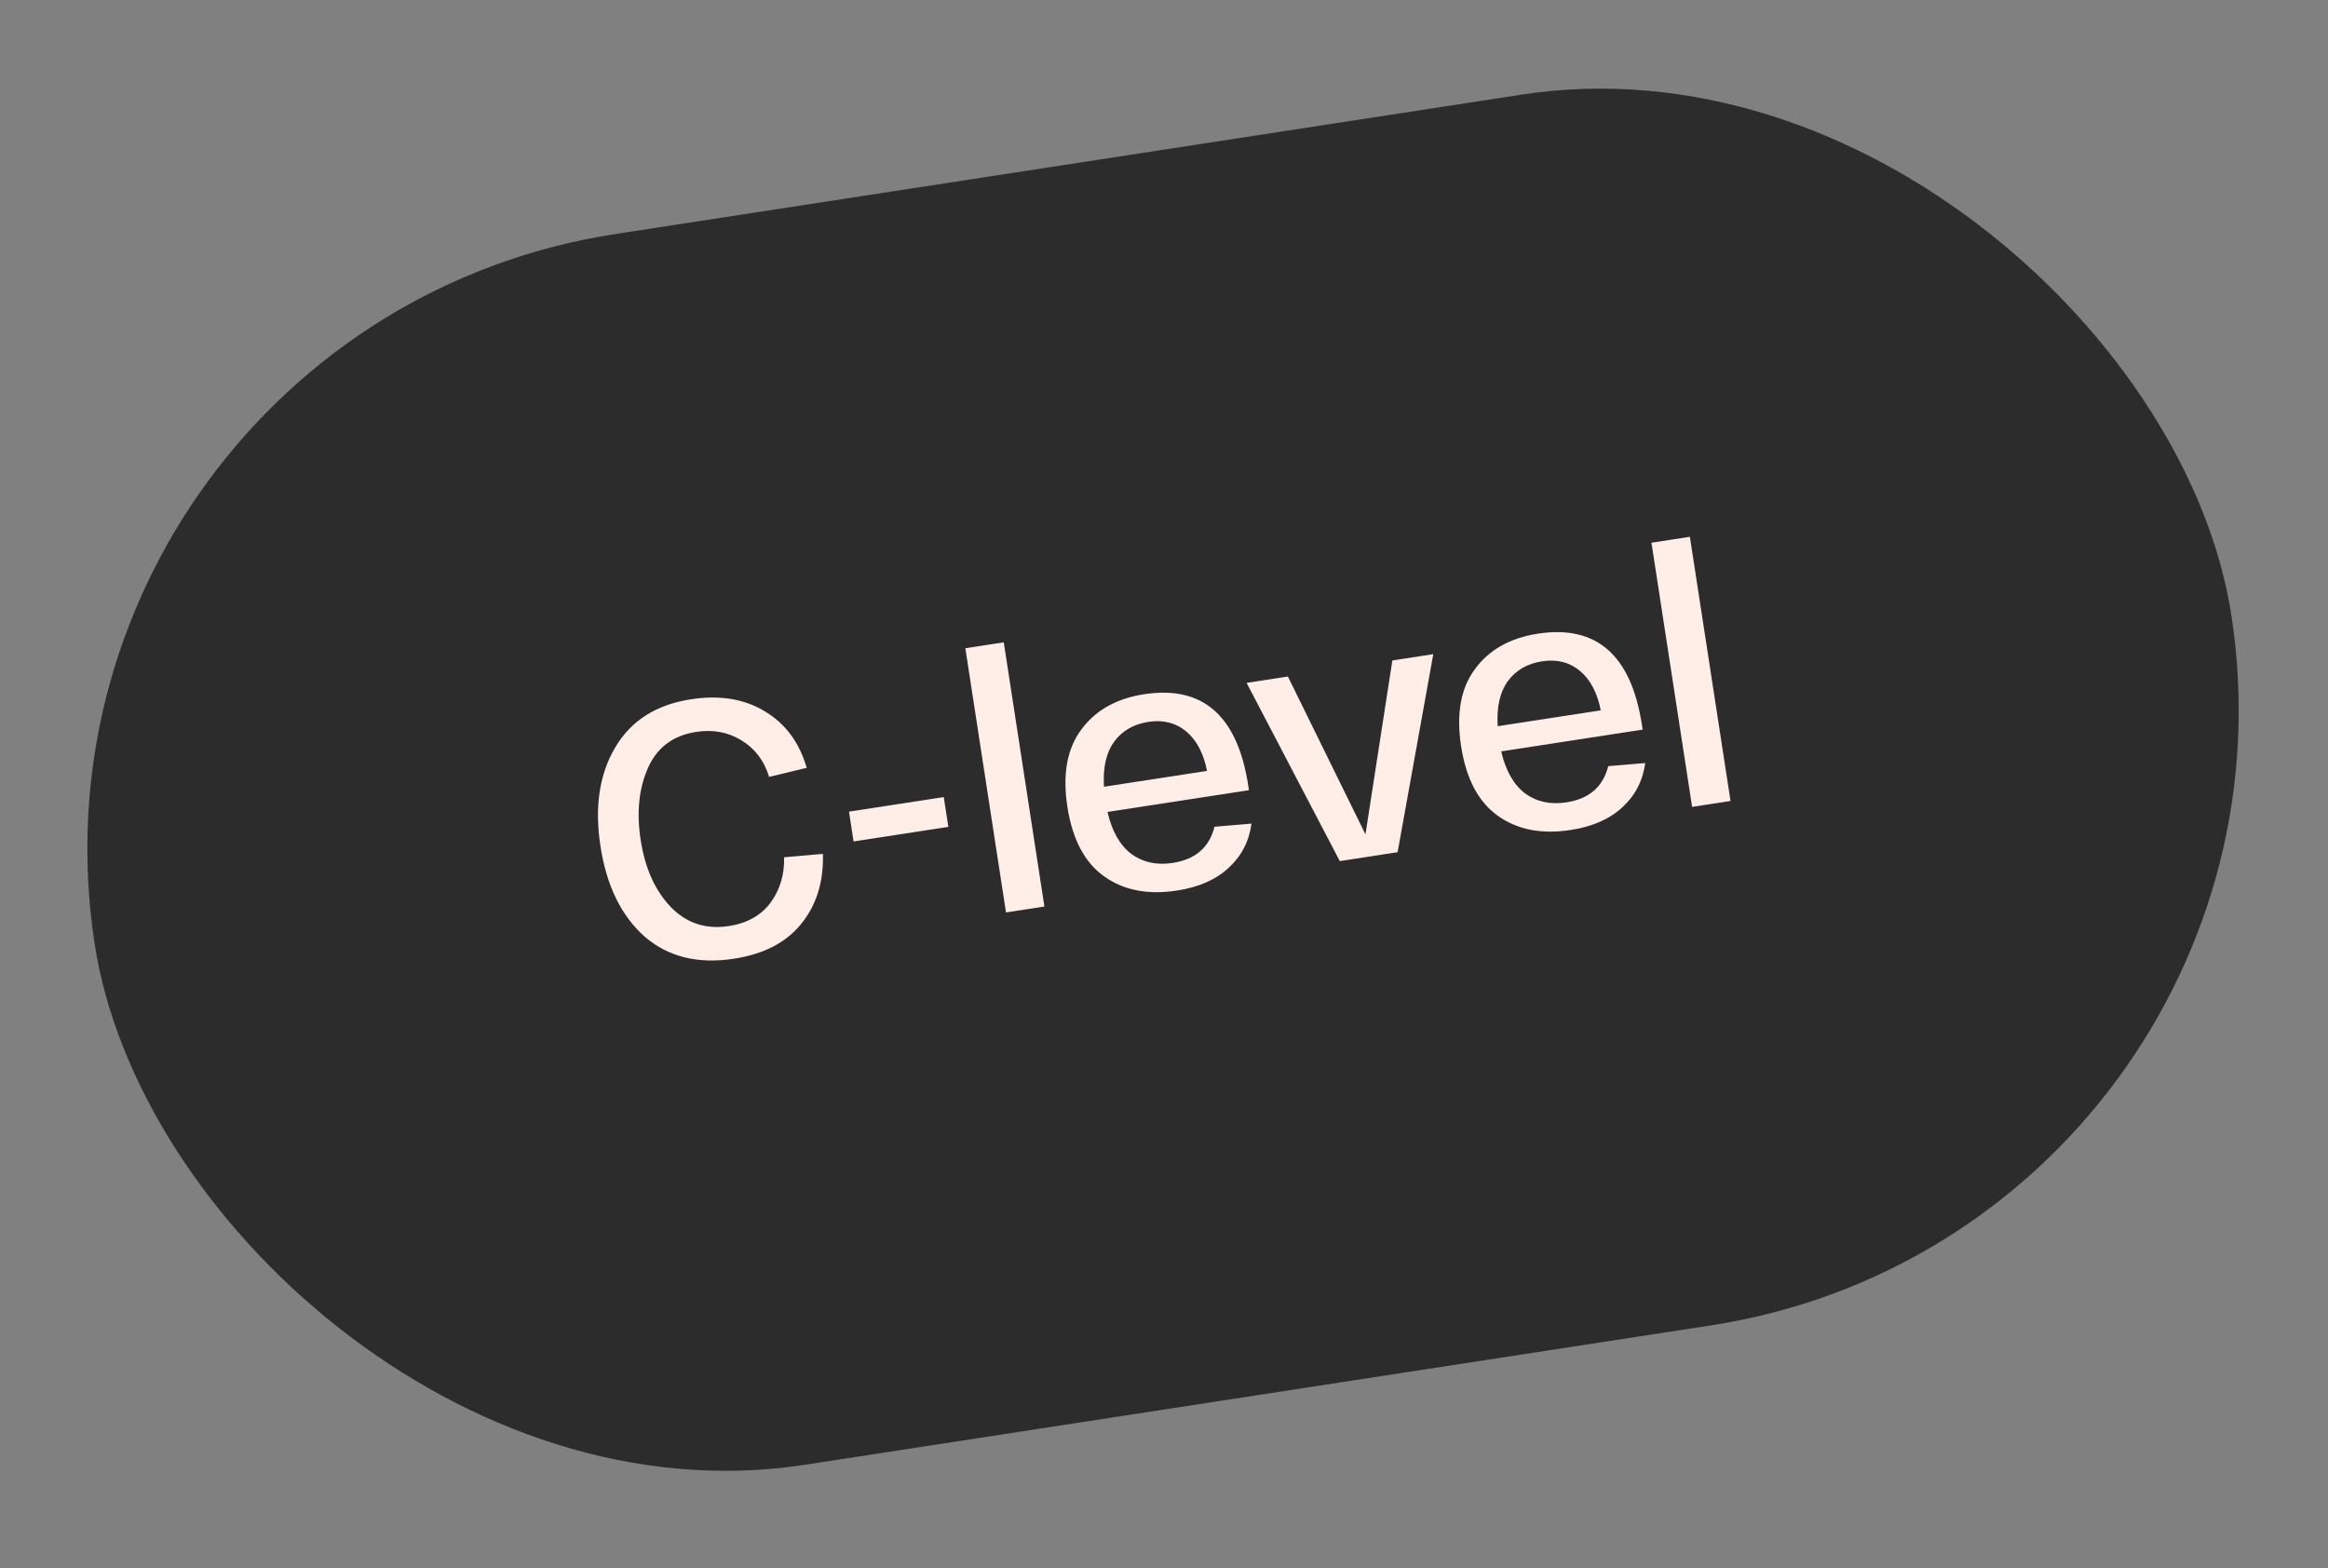
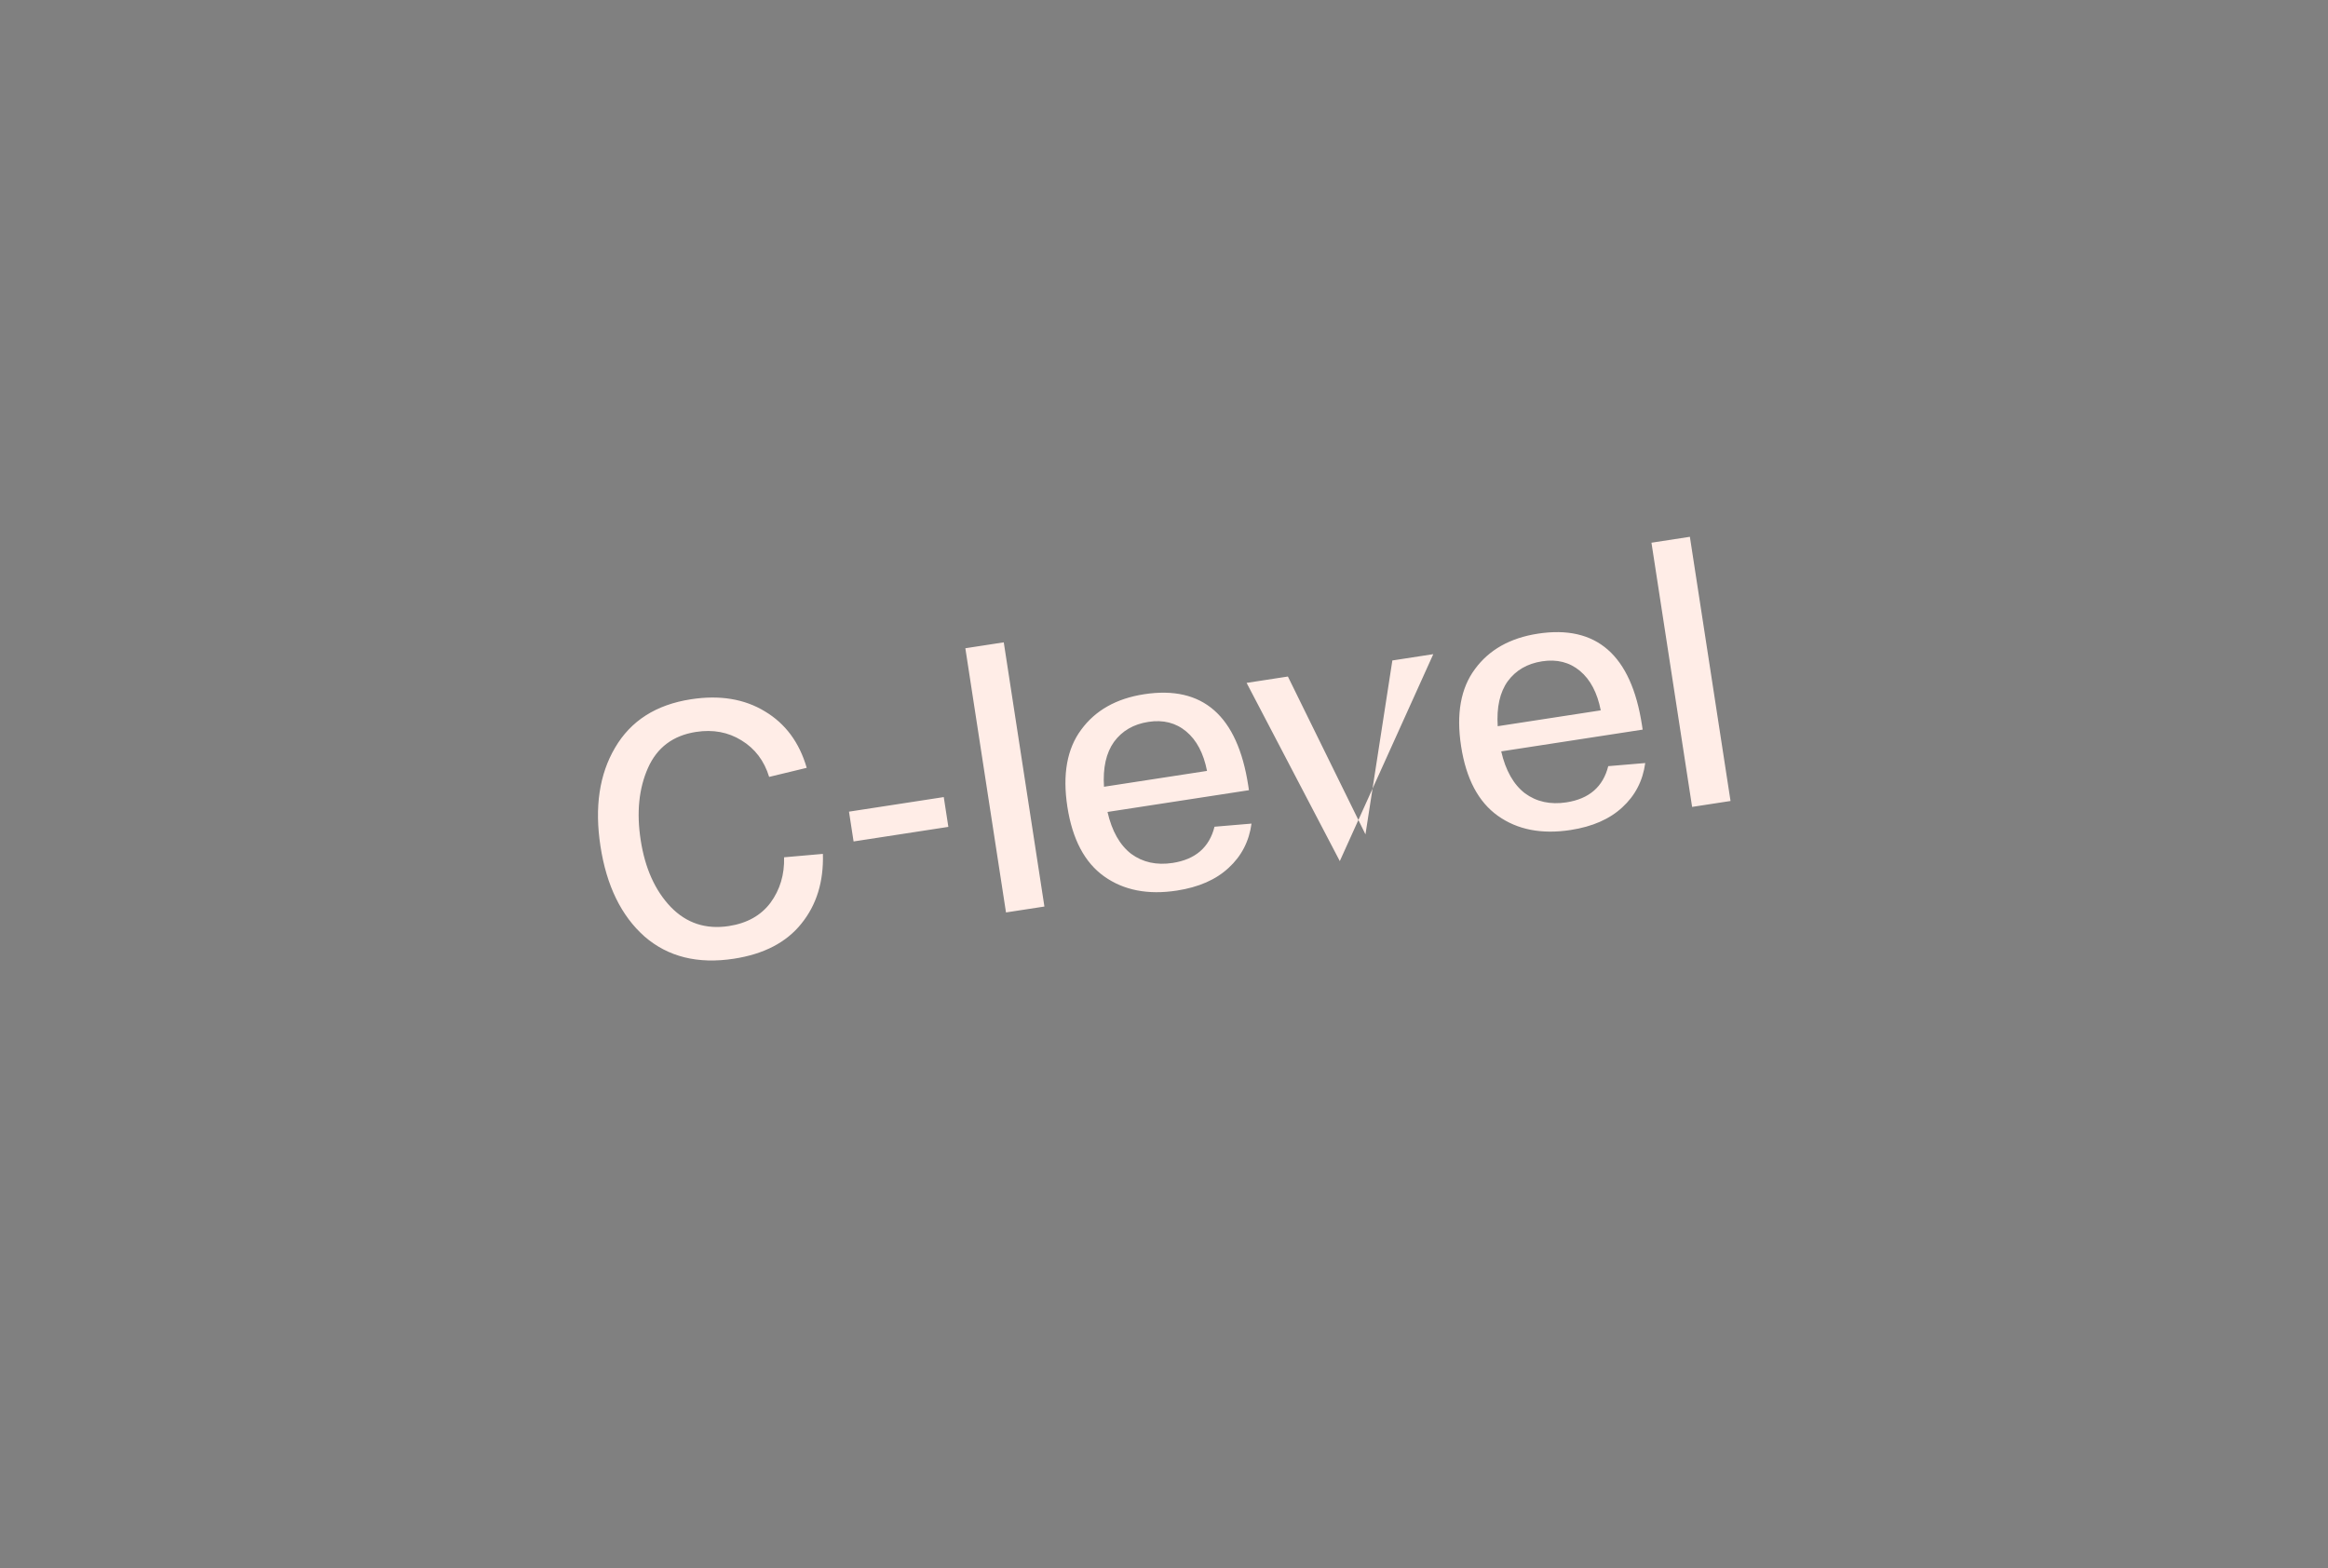
<svg xmlns="http://www.w3.org/2000/svg" width="141" height="95" viewBox="0 0 141 95" fill="none">
  <rect x="0" y="0" width="141" height="95" fill="#808080" stroke="none" />
-   <rect y="19.909" width="130.936" height="75.428" rx="37.714" transform="rotate(-8.746 0 19.909)" fill="#2C2C2C" />
-   <path d="M36.368 51.257C36.005 48.895 36.3 46.905 37.253 45.289C38.205 43.659 39.738 42.681 41.855 42.356C43.594 42.088 45.086 42.333 46.331 43.092C47.573 43.835 48.416 44.974 48.86 46.509L46.585 47.059C46.286 46.081 45.727 45.344 44.909 44.846C44.105 44.347 43.188 44.176 42.159 44.334C40.767 44.548 39.796 45.277 39.245 46.519C38.694 47.761 38.547 49.216 38.804 50.883C39.067 52.593 39.676 53.946 40.63 54.942C41.583 55.923 42.755 56.307 44.146 56.093C45.248 55.923 46.088 55.453 46.667 54.681C47.243 53.895 47.518 52.977 47.49 51.928L49.84 51.722C49.891 53.406 49.455 54.816 48.532 55.953C47.623 57.087 46.263 57.793 44.451 58.072C42.262 58.408 40.456 57.959 39.035 56.724C37.625 55.471 36.736 53.649 36.368 51.257ZM51.421 49.164L57.161 48.281L57.439 50.086L51.699 50.969L51.421 49.164ZM58.468 39.266L60.795 38.908L63.257 54.911L60.93 55.269L58.468 39.266ZM64.647 48.866C64.346 46.909 64.626 45.352 65.487 44.196C66.346 43.025 67.616 42.31 69.297 42.051C72.849 41.505 74.95 43.348 75.602 47.581L75.645 47.864L67.078 49.182C67.345 50.343 67.824 51.189 68.514 51.721C69.217 52.236 70.054 52.419 71.025 52.27C72.402 52.058 73.247 51.327 73.559 50.077L75.8 49.888C75.654 50.964 75.191 51.859 74.41 52.572C73.644 53.284 72.602 53.741 71.283 53.944C69.529 54.214 68.06 53.928 66.877 53.086C65.694 52.244 64.951 50.837 64.647 48.866ZM66.865 47.656L73.106 46.696C72.897 45.63 72.478 44.834 71.848 44.308C71.218 43.781 70.454 43.587 69.555 43.726C68.656 43.864 67.962 44.268 67.471 44.937C66.995 45.603 66.793 46.51 66.865 47.656ZM84.331 40.006L86.81 39.624L84.649 51.62L81.148 52.159L75.503 41.364L78.004 40.979L82.702 50.54L84.331 40.006ZM88.494 45.197C88.193 43.24 88.473 41.683 89.334 40.527C90.192 39.356 91.462 38.642 93.144 38.383C96.695 37.836 98.797 39.68 99.448 43.913L99.491 44.195L90.924 45.513C91.192 46.674 91.671 47.52 92.361 48.052C93.063 48.567 93.9 48.75 94.872 48.601C96.249 48.389 97.093 47.658 97.406 46.408L99.647 46.219C99.501 47.295 99.037 48.19 98.257 48.904C97.491 49.615 96.448 50.072 95.129 50.275C93.375 50.545 91.906 50.259 90.723 49.417C89.54 48.575 88.797 47.169 88.494 45.197ZM90.712 43.988L96.952 43.028C96.744 41.962 96.325 41.166 95.695 40.639C95.064 40.113 94.3 39.919 93.401 40.057C92.503 40.195 91.808 40.599 91.317 41.268C90.841 41.935 90.639 42.841 90.712 43.988ZM100.024 32.873L102.351 32.515L104.813 48.518L102.486 48.876L100.024 32.873Z" fill="#FFEDE7" />
+   <path d="M36.368 51.257C36.005 48.895 36.3 46.905 37.253 45.289C38.205 43.659 39.738 42.681 41.855 42.356C43.594 42.088 45.086 42.333 46.331 43.092C47.573 43.835 48.416 44.974 48.86 46.509L46.585 47.059C46.286 46.081 45.727 45.344 44.909 44.846C44.105 44.347 43.188 44.176 42.159 44.334C40.767 44.548 39.796 45.277 39.245 46.519C38.694 47.761 38.547 49.216 38.804 50.883C39.067 52.593 39.676 53.946 40.63 54.942C41.583 55.923 42.755 56.307 44.146 56.093C45.248 55.923 46.088 55.453 46.667 54.681C47.243 53.895 47.518 52.977 47.49 51.928L49.84 51.722C49.891 53.406 49.455 54.816 48.532 55.953C47.623 57.087 46.263 57.793 44.451 58.072C42.262 58.408 40.456 57.959 39.035 56.724C37.625 55.471 36.736 53.649 36.368 51.257ZM51.421 49.164L57.161 48.281L57.439 50.086L51.699 50.969L51.421 49.164ZM58.468 39.266L60.795 38.908L63.257 54.911L60.93 55.269L58.468 39.266ZM64.647 48.866C64.346 46.909 64.626 45.352 65.487 44.196C66.346 43.025 67.616 42.31 69.297 42.051C72.849 41.505 74.95 43.348 75.602 47.581L75.645 47.864L67.078 49.182C67.345 50.343 67.824 51.189 68.514 51.721C69.217 52.236 70.054 52.419 71.025 52.27C72.402 52.058 73.247 51.327 73.559 50.077L75.8 49.888C75.654 50.964 75.191 51.859 74.41 52.572C73.644 53.284 72.602 53.741 71.283 53.944C69.529 54.214 68.06 53.928 66.877 53.086C65.694 52.244 64.951 50.837 64.647 48.866ZM66.865 47.656L73.106 46.696C72.897 45.63 72.478 44.834 71.848 44.308C71.218 43.781 70.454 43.587 69.555 43.726C68.656 43.864 67.962 44.268 67.471 44.937C66.995 45.603 66.793 46.51 66.865 47.656ZM84.331 40.006L86.81 39.624L81.148 52.159L75.503 41.364L78.004 40.979L82.702 50.54L84.331 40.006ZM88.494 45.197C88.193 43.24 88.473 41.683 89.334 40.527C90.192 39.356 91.462 38.642 93.144 38.383C96.695 37.836 98.797 39.68 99.448 43.913L99.491 44.195L90.924 45.513C91.192 46.674 91.671 47.52 92.361 48.052C93.063 48.567 93.9 48.75 94.872 48.601C96.249 48.389 97.093 47.658 97.406 46.408L99.647 46.219C99.501 47.295 99.037 48.19 98.257 48.904C97.491 49.615 96.448 50.072 95.129 50.275C93.375 50.545 91.906 50.259 90.723 49.417C89.54 48.575 88.797 47.169 88.494 45.197ZM90.712 43.988L96.952 43.028C96.744 41.962 96.325 41.166 95.695 40.639C95.064 40.113 94.3 39.919 93.401 40.057C92.503 40.195 91.808 40.599 91.317 41.268C90.841 41.935 90.639 42.841 90.712 43.988ZM100.024 32.873L102.351 32.515L104.813 48.518L102.486 48.876L100.024 32.873Z" fill="#FFEDE7" />
</svg>